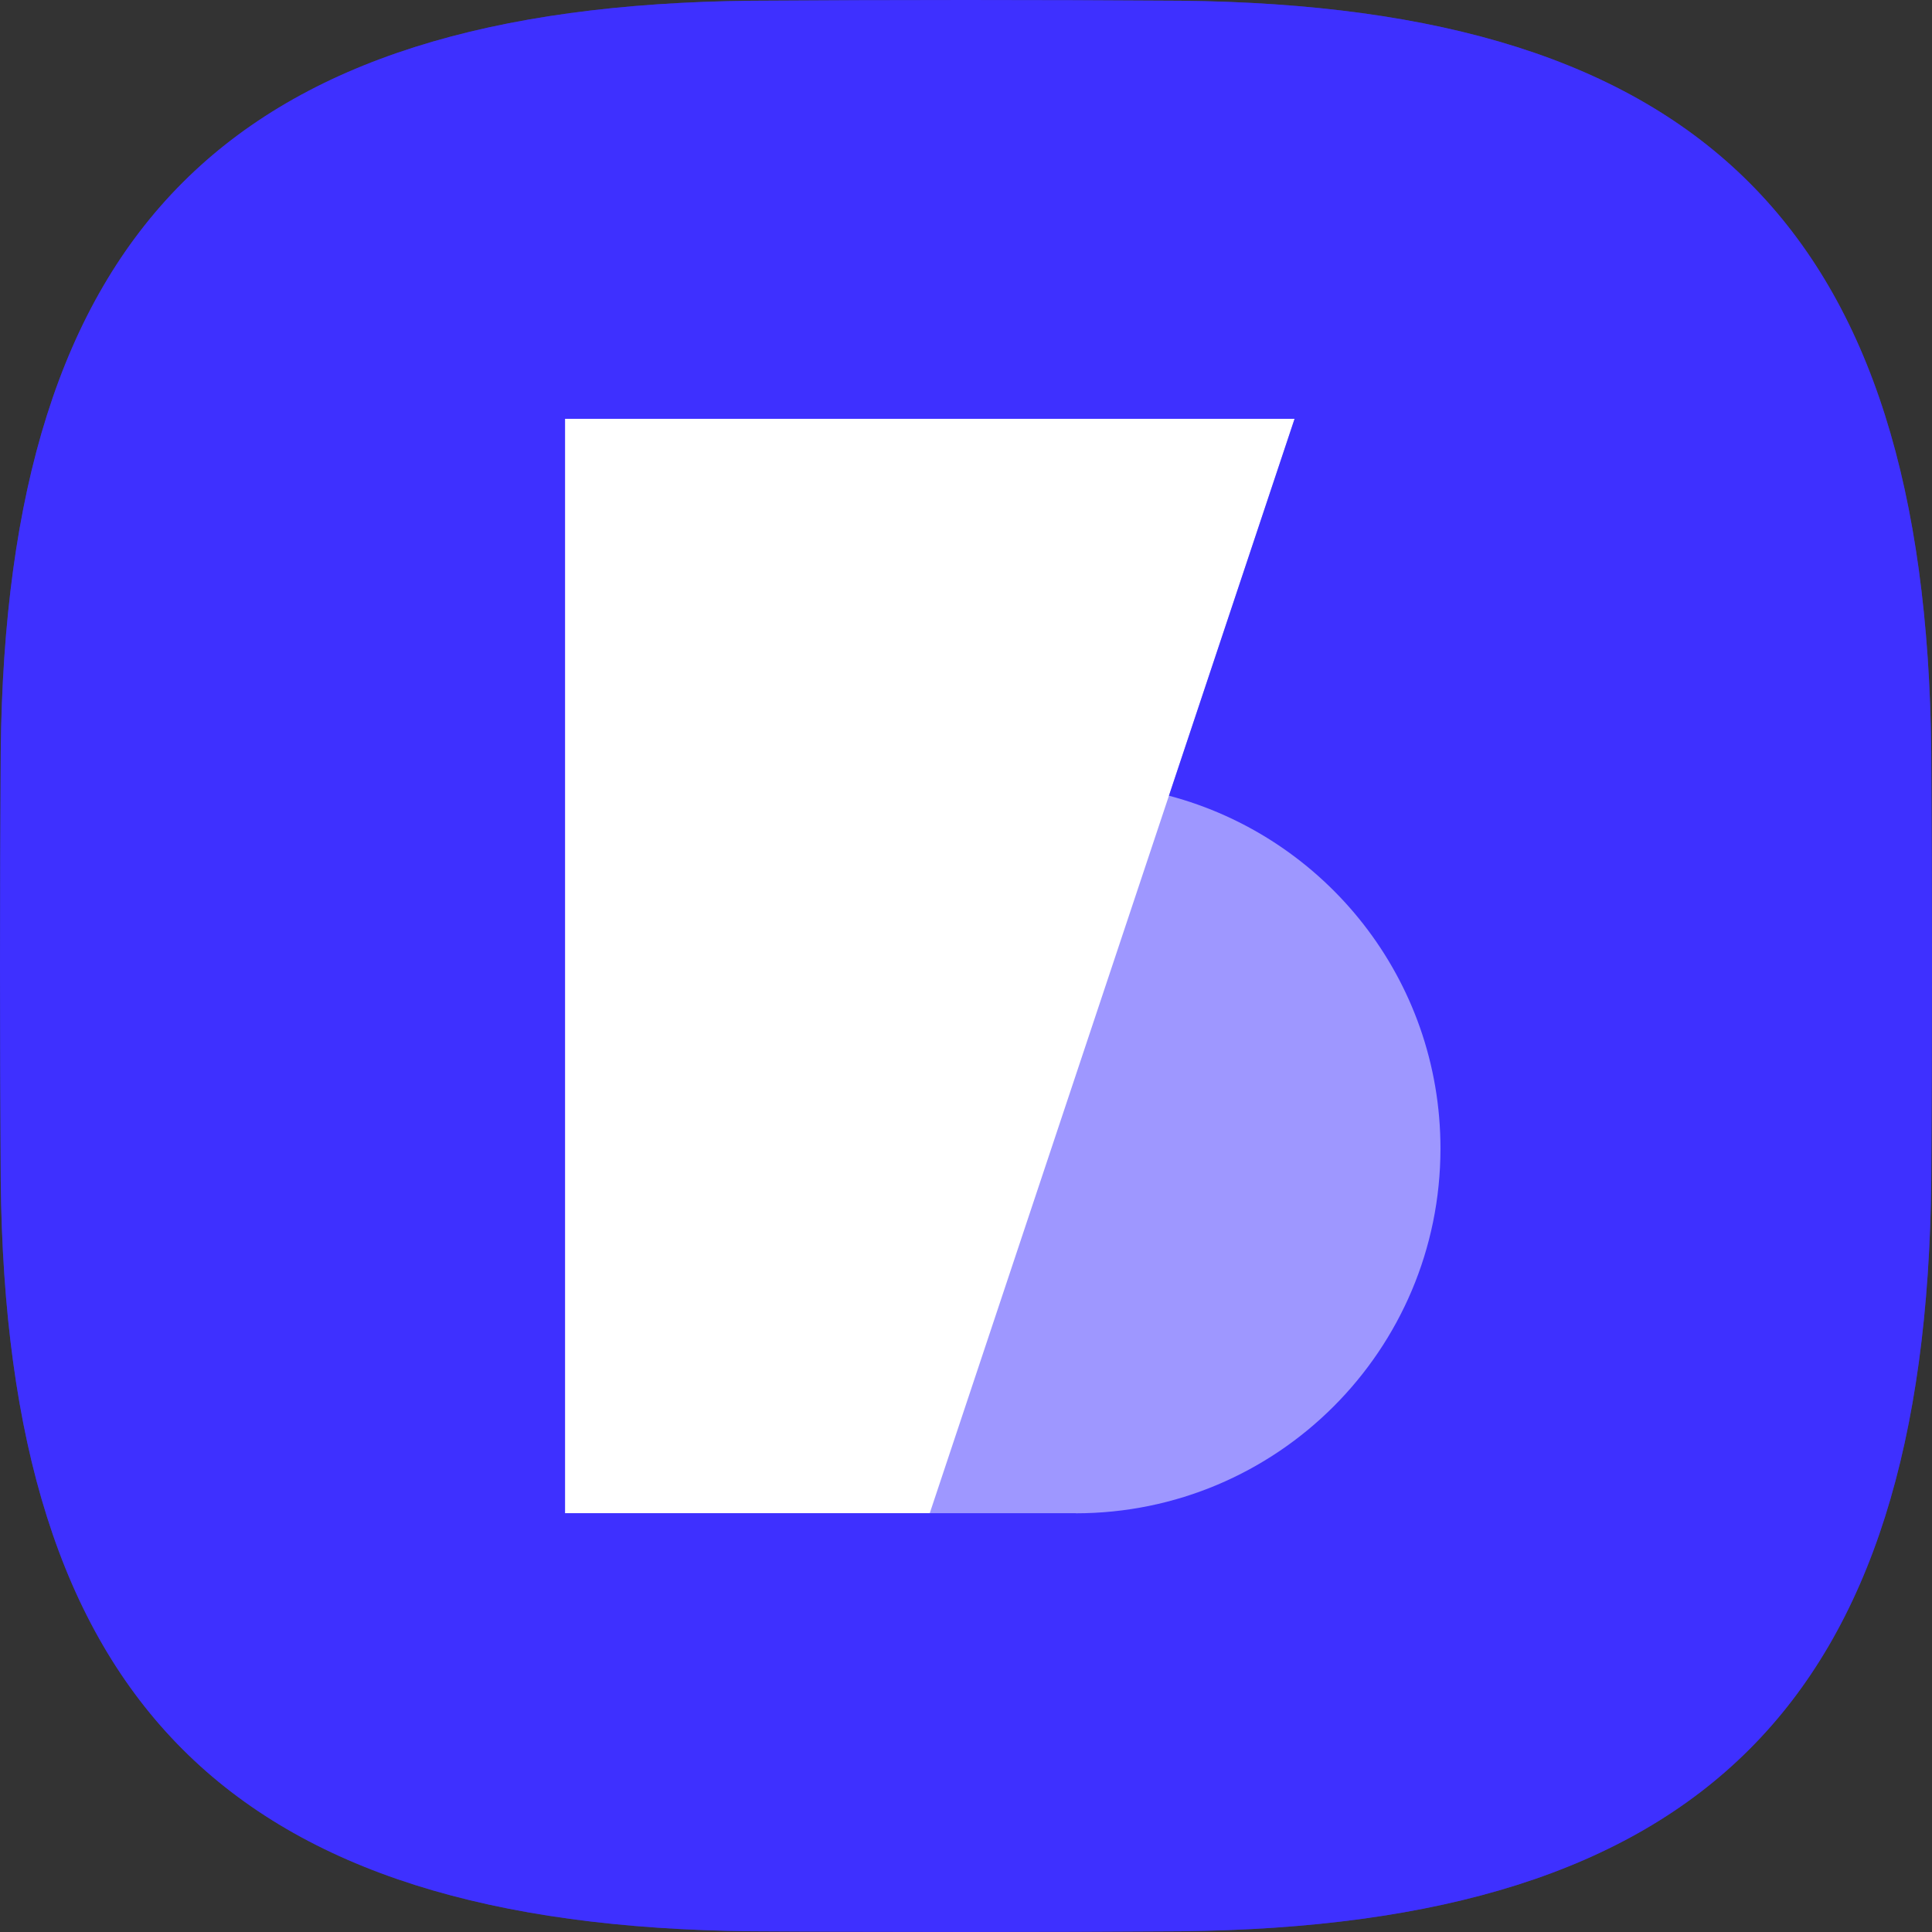
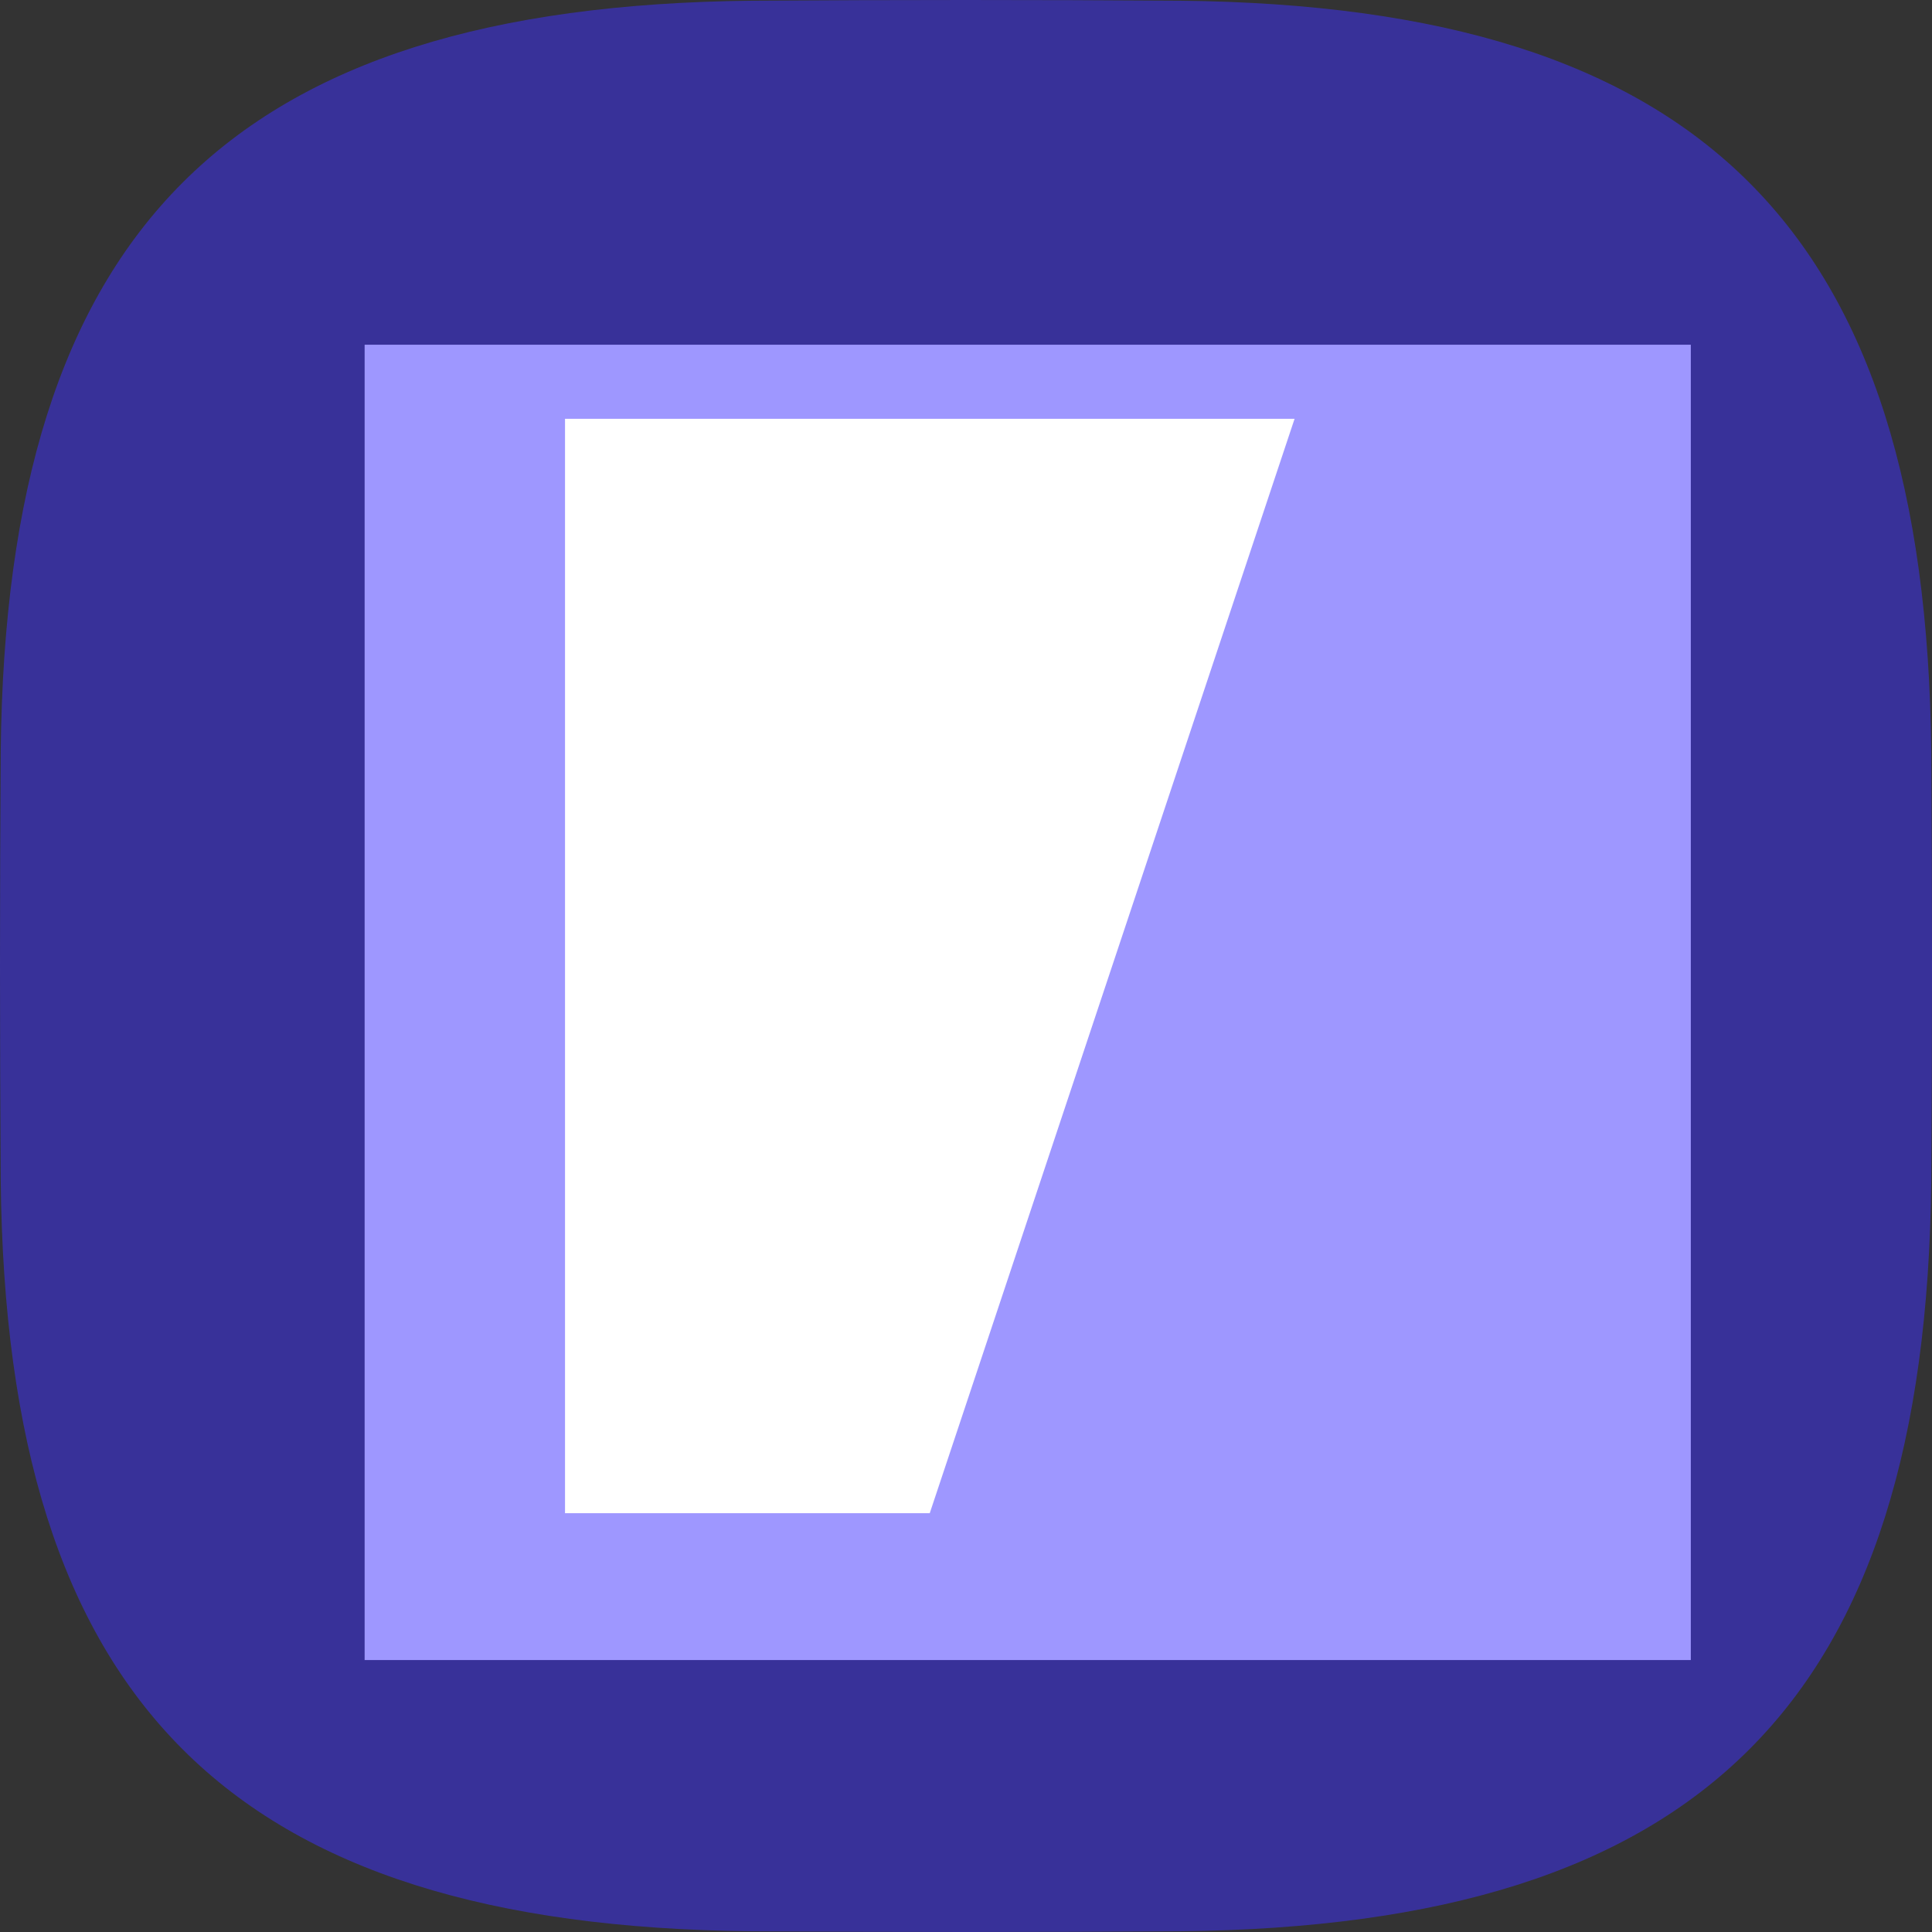
<svg xmlns="http://www.w3.org/2000/svg" version="1.1" width="256" height="256">
  <rect width="100%" height="100%" fill="#333333" stroke="none" />
  <svg width="256" height="256" viewBox="0 0 256 256" fill="none">
    <rect x="48.315" y="45.678" width="175.727" height="174.287" fill="white" />
    <path opacity="0.5" d="M255.903 99.595C255.181 30.508 225.492 0.804 156.405 0.097C137.464 -0.032 118.522 -0.032 99.595 0.097C30.493 0.804 0.804 30.493 0.097 99.595C-0.032 118.522 -0.032 137.464 0.097 156.405C0.804 225.492 30.508 255.196 99.595 255.903C118.536 256.032 137.464 256.032 156.405 255.903C225.492 255.196 255.196 225.492 255.903 156.405C256.032 137.464 256.032 118.536 255.903 99.595V99.595ZM123.211 200.506H74.868V55.494H171.538L123.196 200.506H123.211Z" fill="#3E30FF" />
-     <path d="M255.903 99.595C255.181 30.508 225.492 0.804 156.405 0.097C137.464 -0.032 118.522 -0.032 99.595 0.097C30.493 0.804 0.804 30.493 0.097 99.595C-0.032 118.522 -0.032 137.464 0.097 156.405C0.804 225.492 30.508 255.196 99.595 255.903C118.536 256.032 137.464 256.032 156.405 255.903C225.492 255.196 255.196 225.492 255.903 156.405C256.032 137.464 256.032 118.536 255.903 99.595V99.595ZM142.542 200.506H74.868V55.494H171.538L154.89 105.437C175.606 110.905 190.869 129.746 190.869 152.178C190.869 178.881 169.23 200.52 142.527 200.52L142.542 200.506Z" fill="#3E30FF" />
  </svg>
  <style>@media (prefers-color-scheme: light) { :root { filter: none; } }
</style>
</svg>